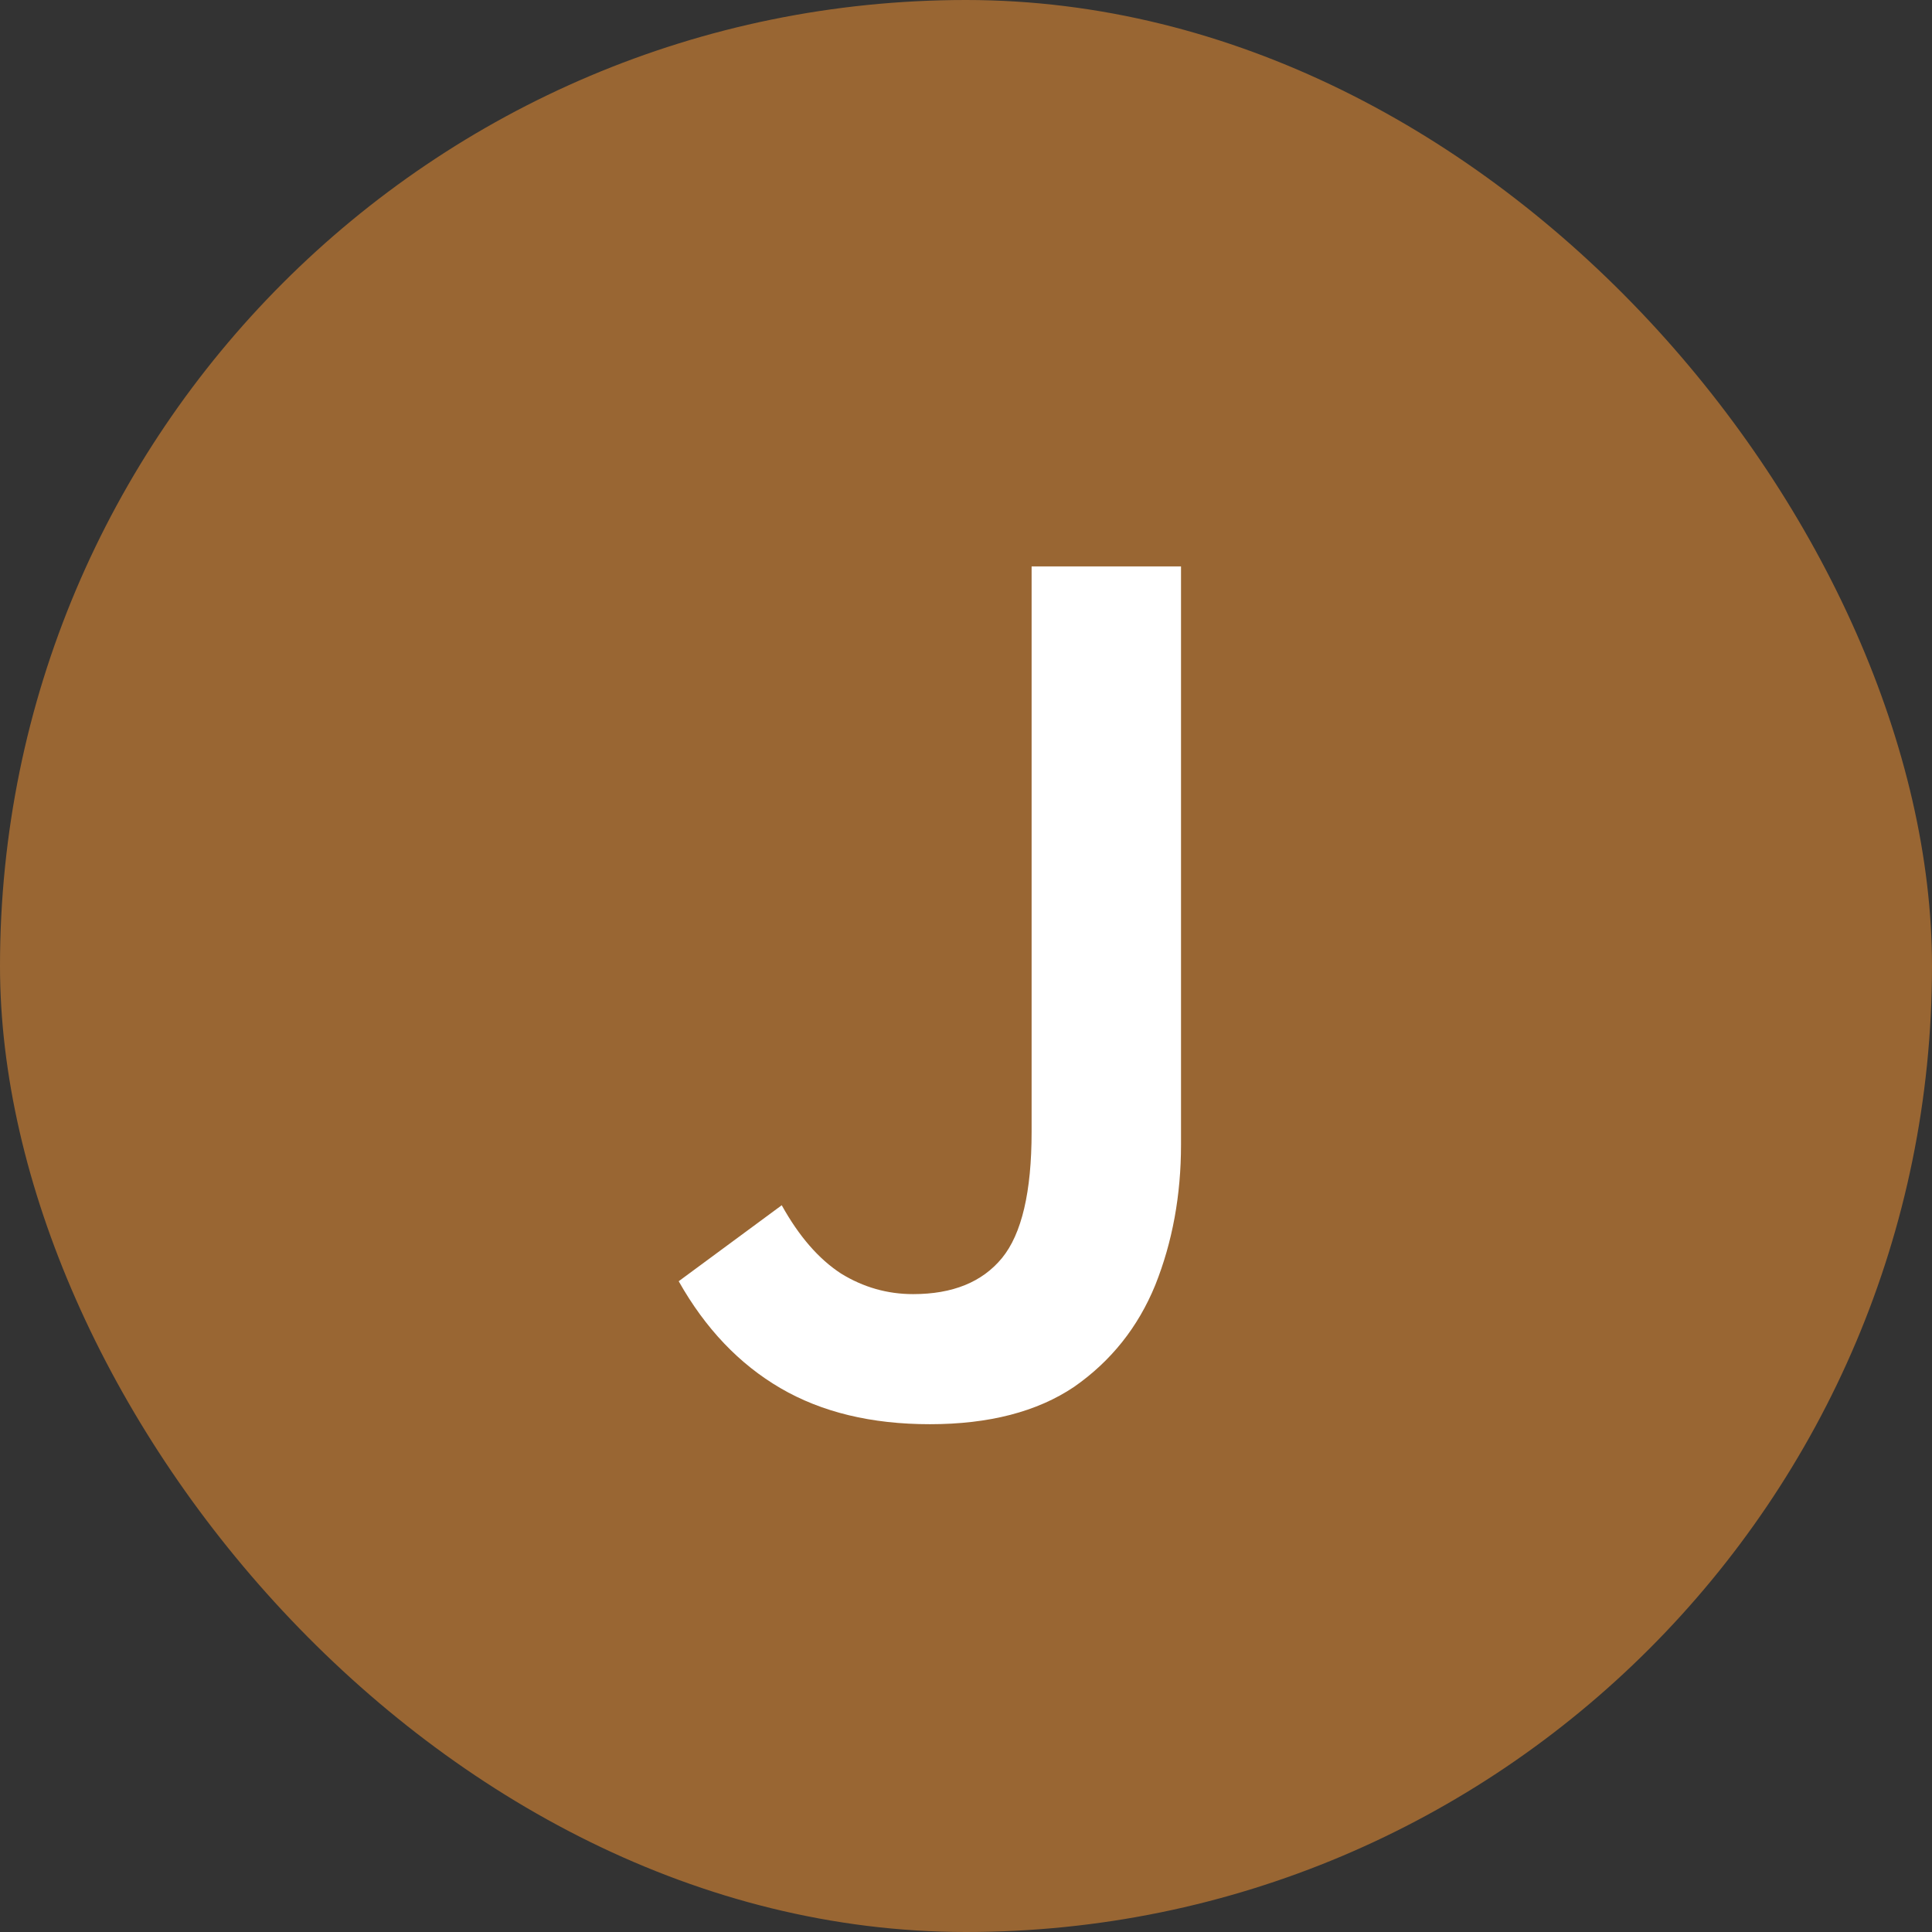
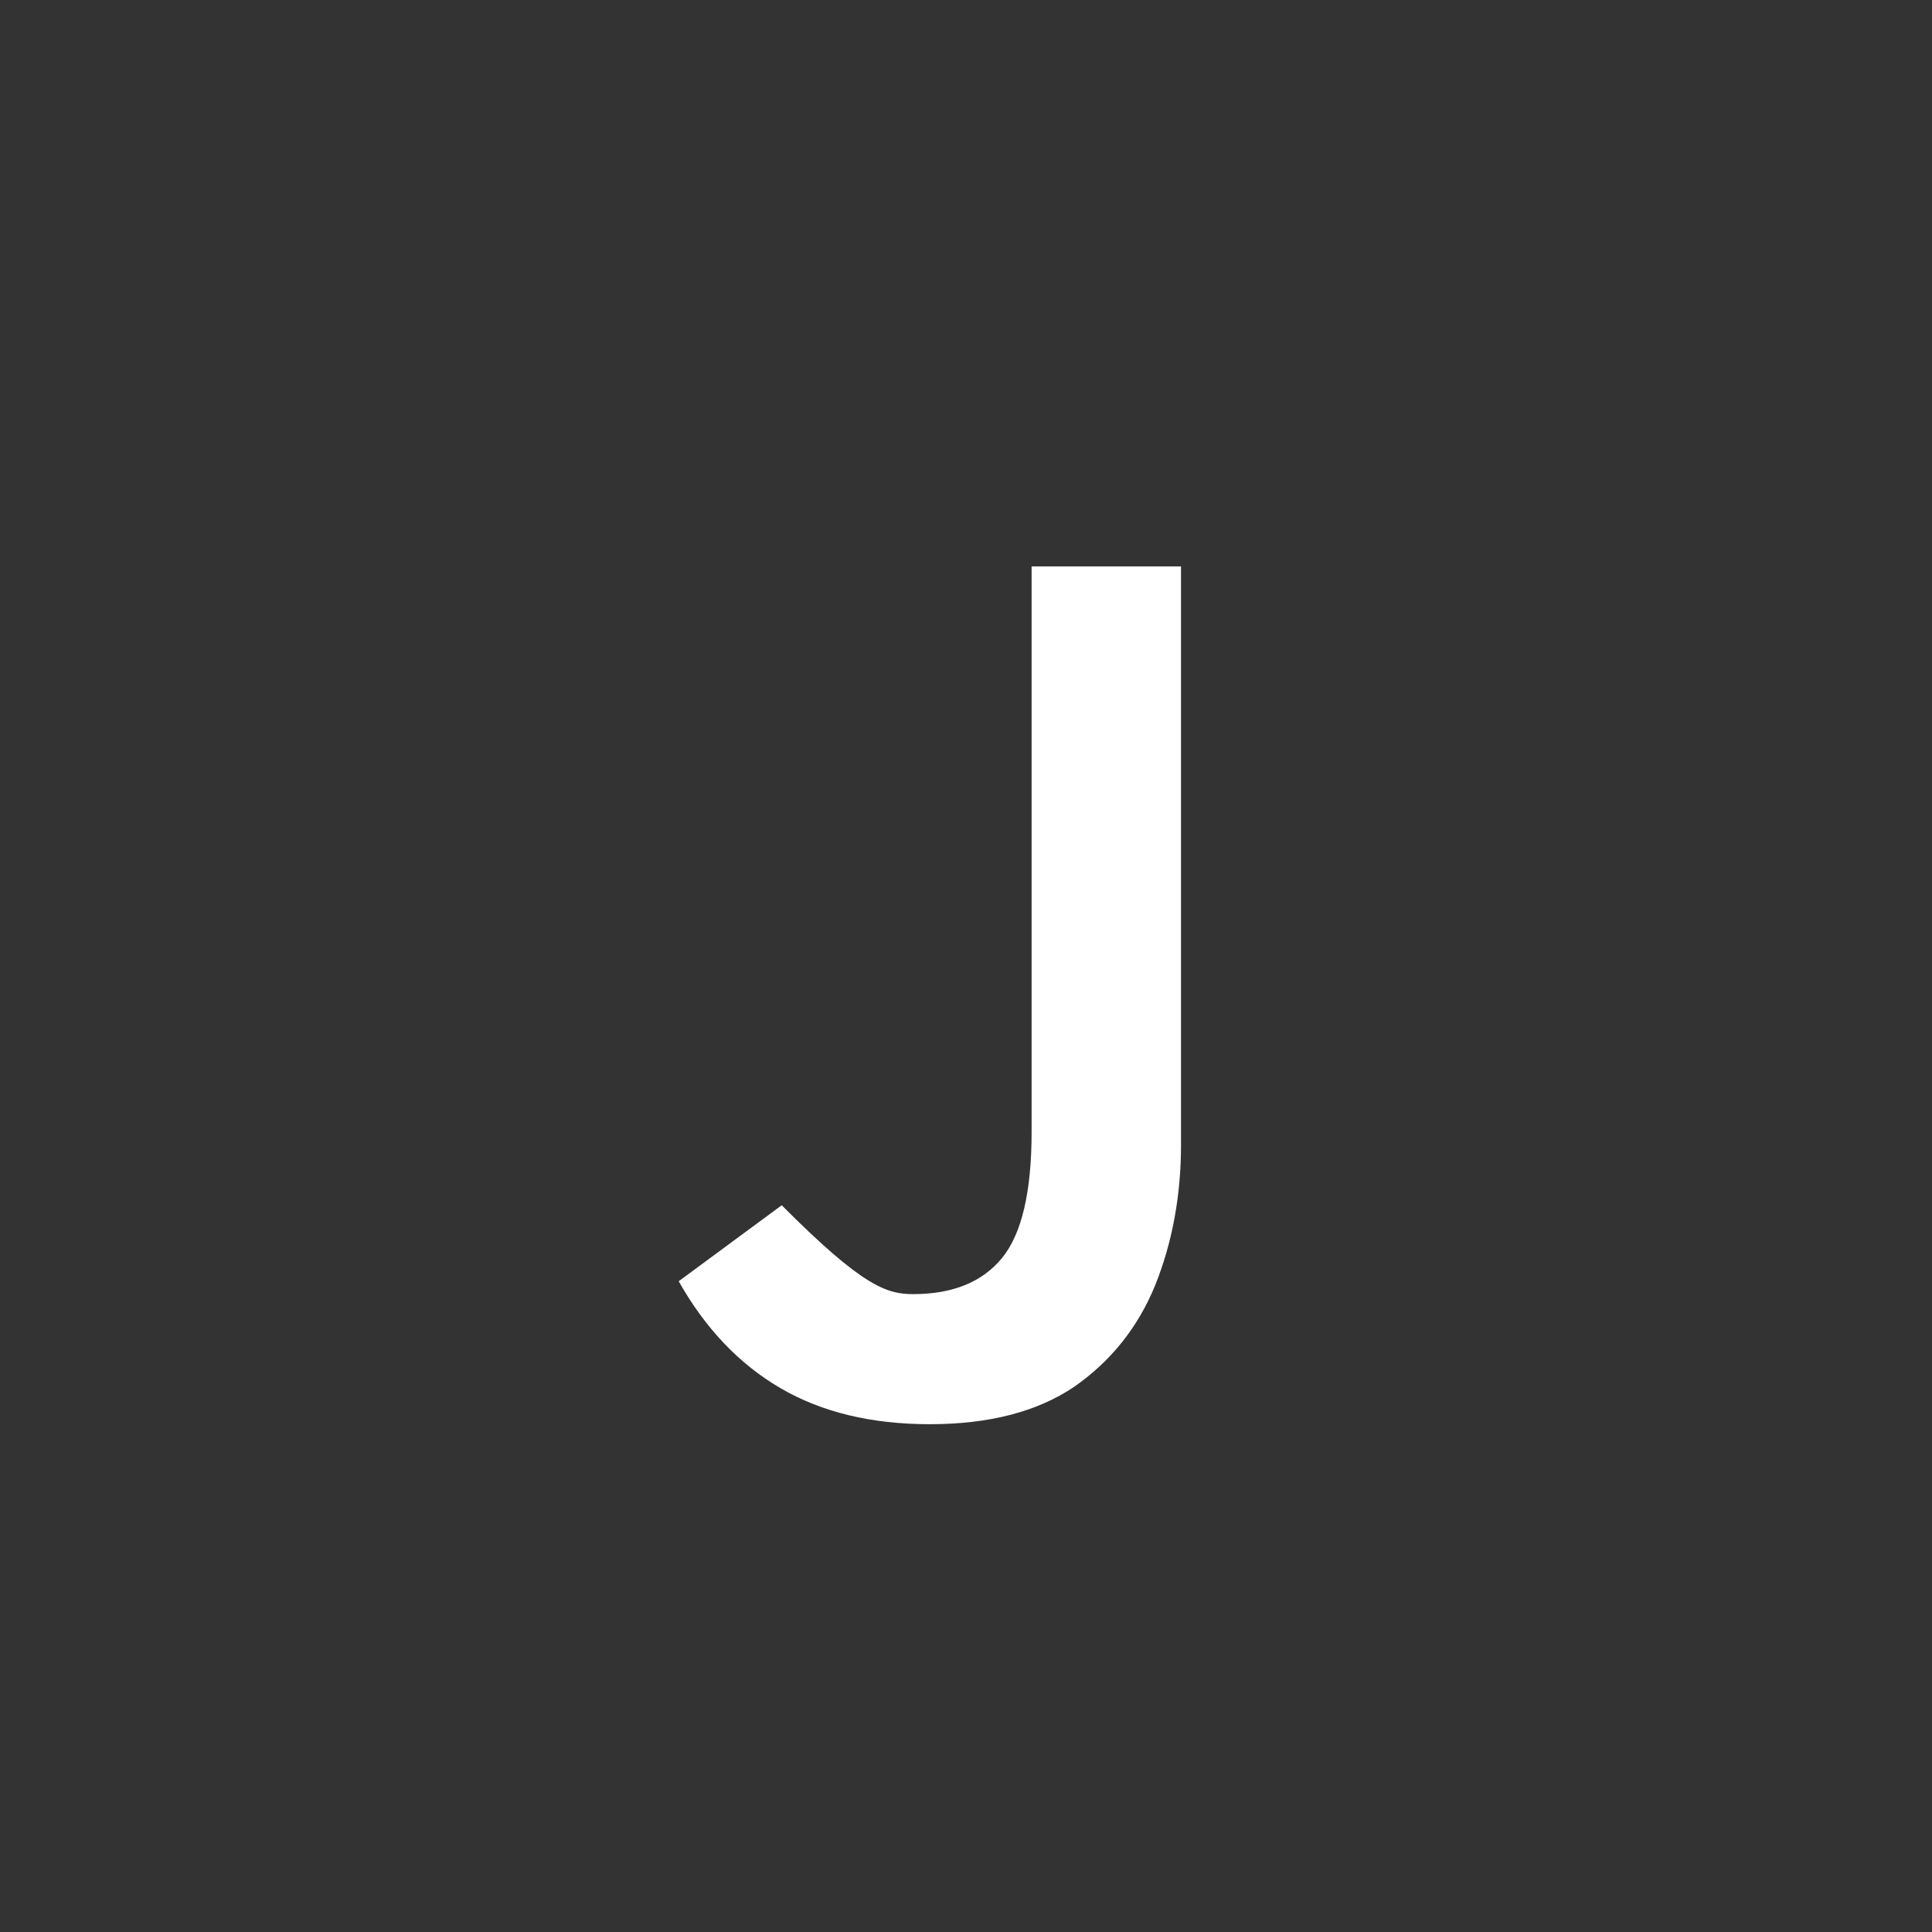
<svg xmlns="http://www.w3.org/2000/svg" width="24" height="24" viewBox="0 0 24 24" fill="none">
  <rect x="0" y="0" width="24" height="24" fill="#333333" stroke="none" />
-   <rect width="24" height="24" rx="12" fill="#996633" />
-   <path d="M11.551 17.692C10.825 17.692 10.207 17.543 9.695 17.244C9.183 16.945 8.762 16.503 8.431 15.916L9.711 14.972C9.924 15.356 10.169 15.639 10.447 15.82C10.724 15.991 11.023 16.076 11.343 16.076C11.834 16.076 12.201 15.927 12.447 15.628C12.692 15.329 12.815 14.807 12.815 14.06V7.036H14.671V14.22C14.671 14.849 14.564 15.431 14.351 15.964C14.137 16.487 13.802 16.908 13.343 17.228C12.884 17.537 12.287 17.692 11.551 17.692Z" fill="white" />
+   <path d="M11.551 17.692C10.825 17.692 10.207 17.543 9.695 17.244C9.183 16.945 8.762 16.503 8.431 15.916L9.711 14.972C10.724 15.991 11.023 16.076 11.343 16.076C11.834 16.076 12.201 15.927 12.447 15.628C12.692 15.329 12.815 14.807 12.815 14.06V7.036H14.671V14.22C14.671 14.849 14.564 15.431 14.351 15.964C14.137 16.487 13.802 16.908 13.343 17.228C12.884 17.537 12.287 17.692 11.551 17.692Z" fill="white" />
</svg>